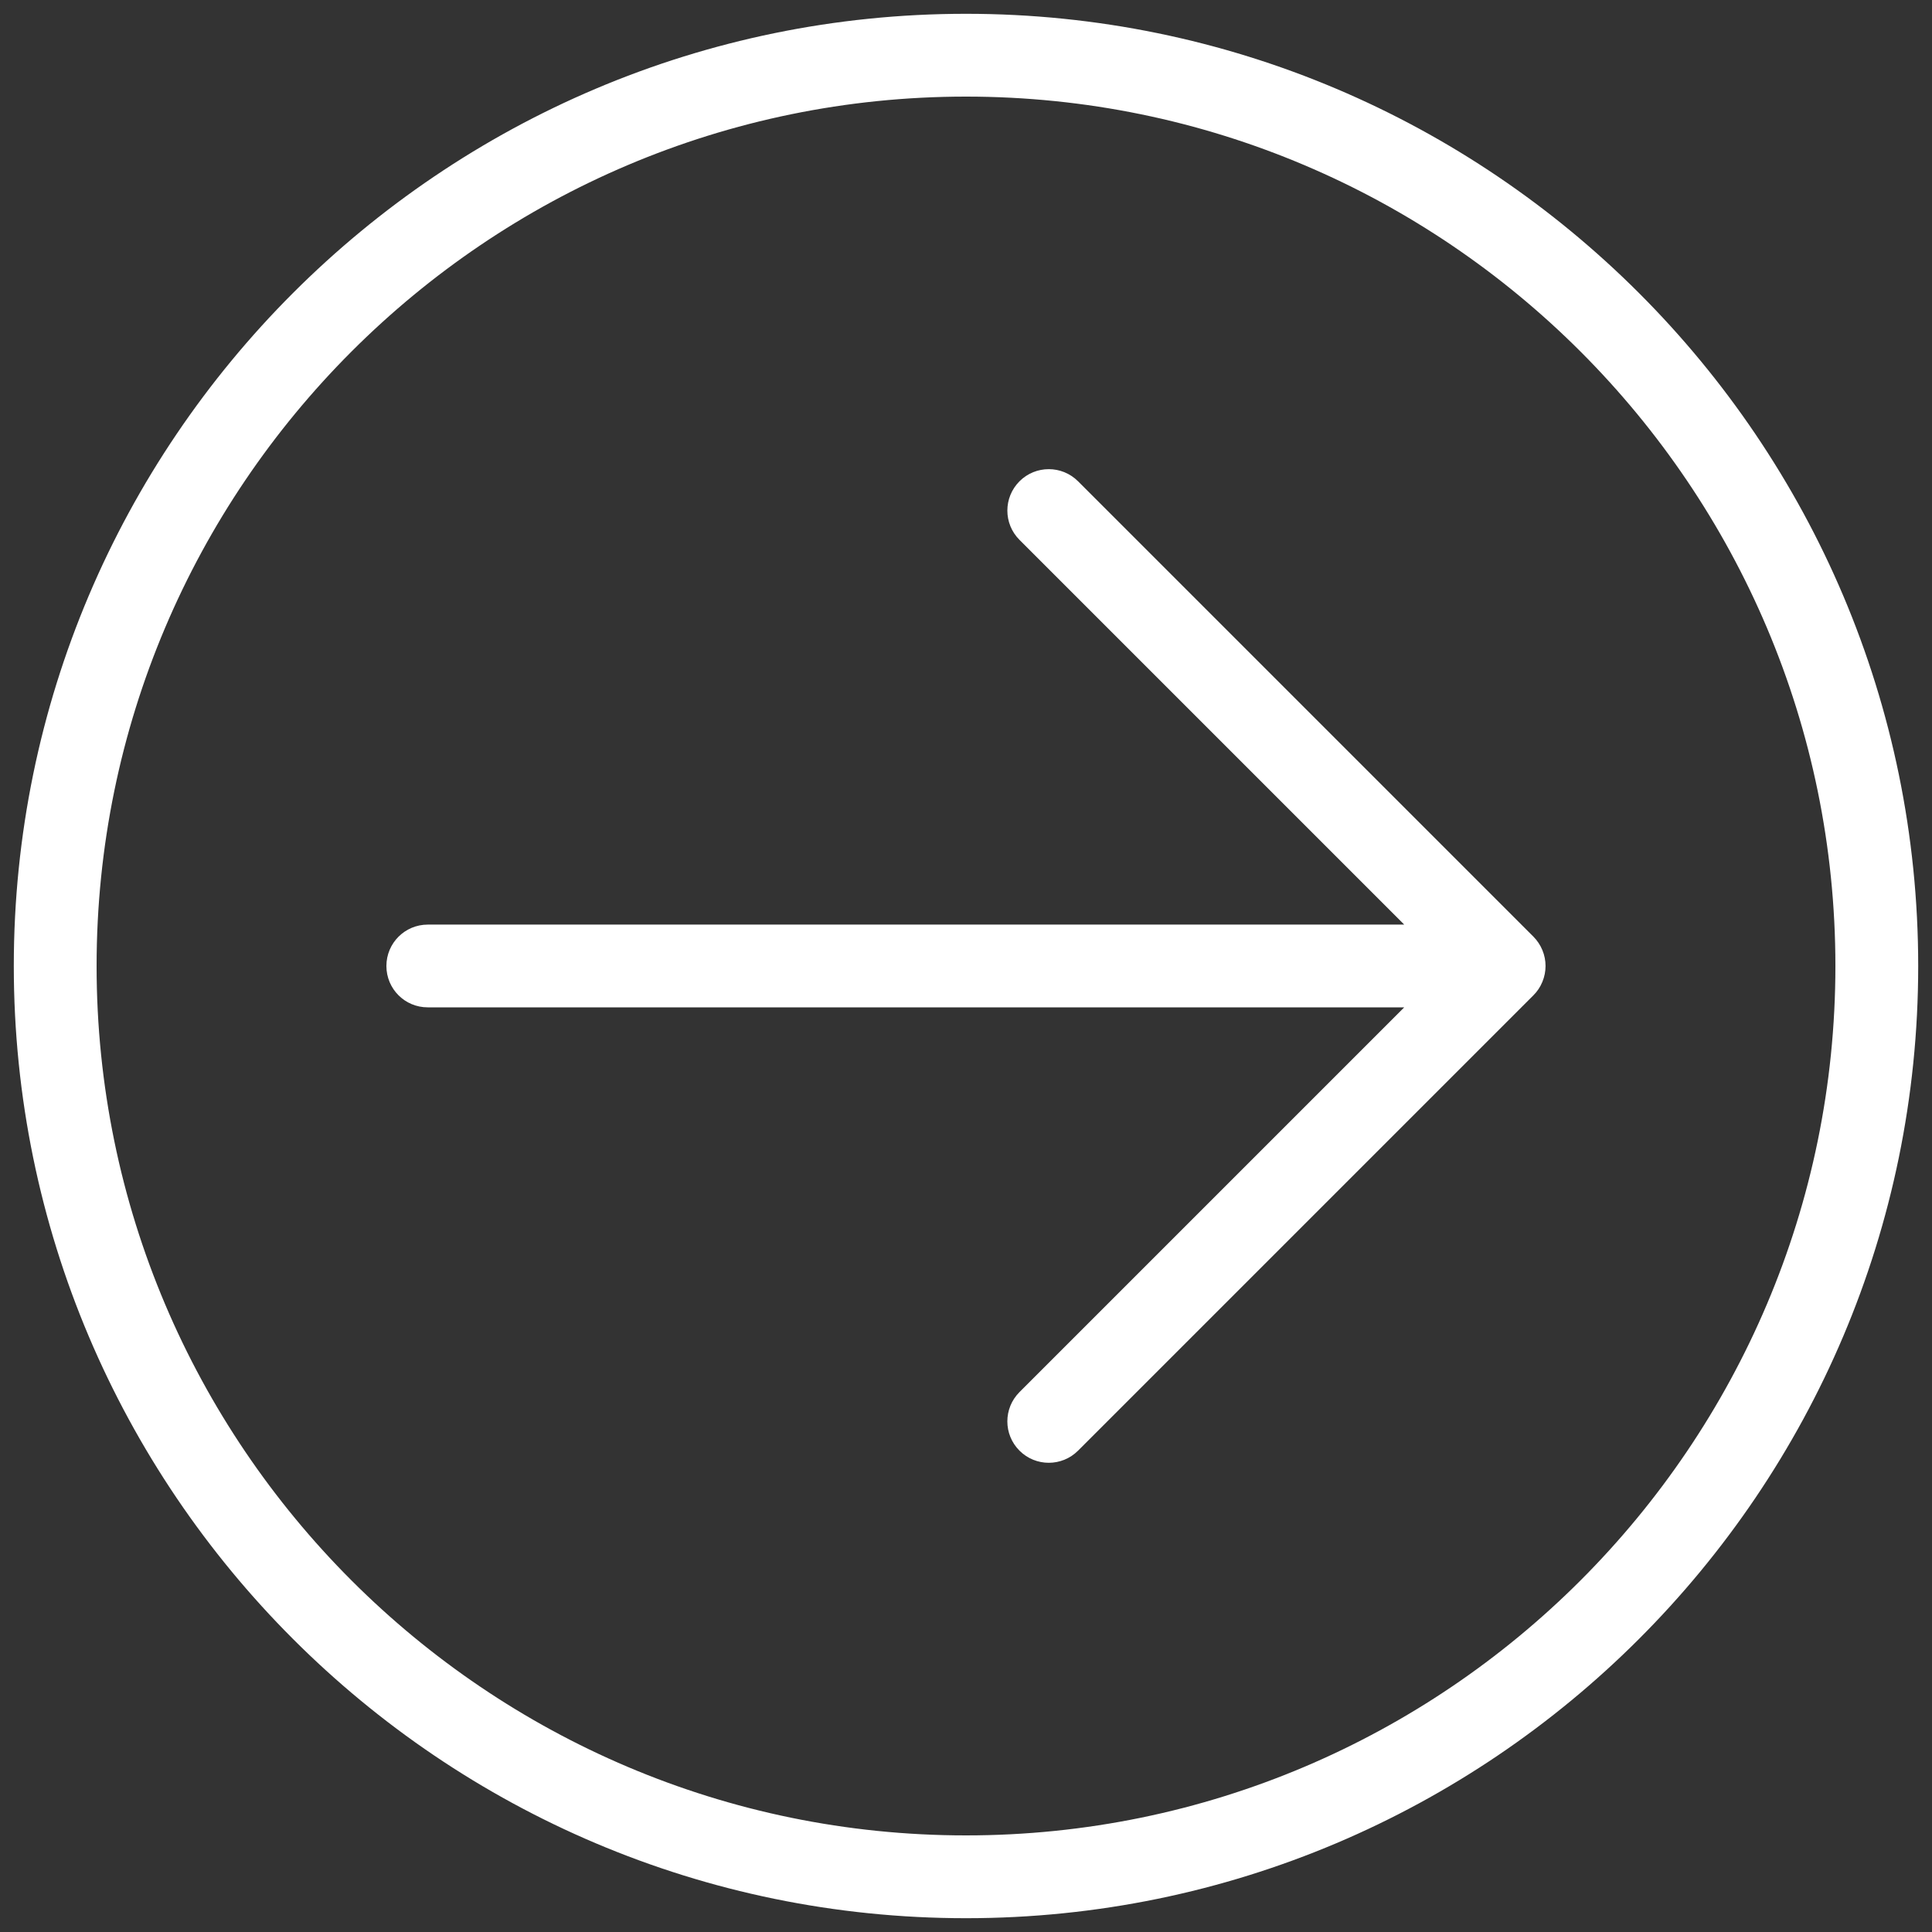
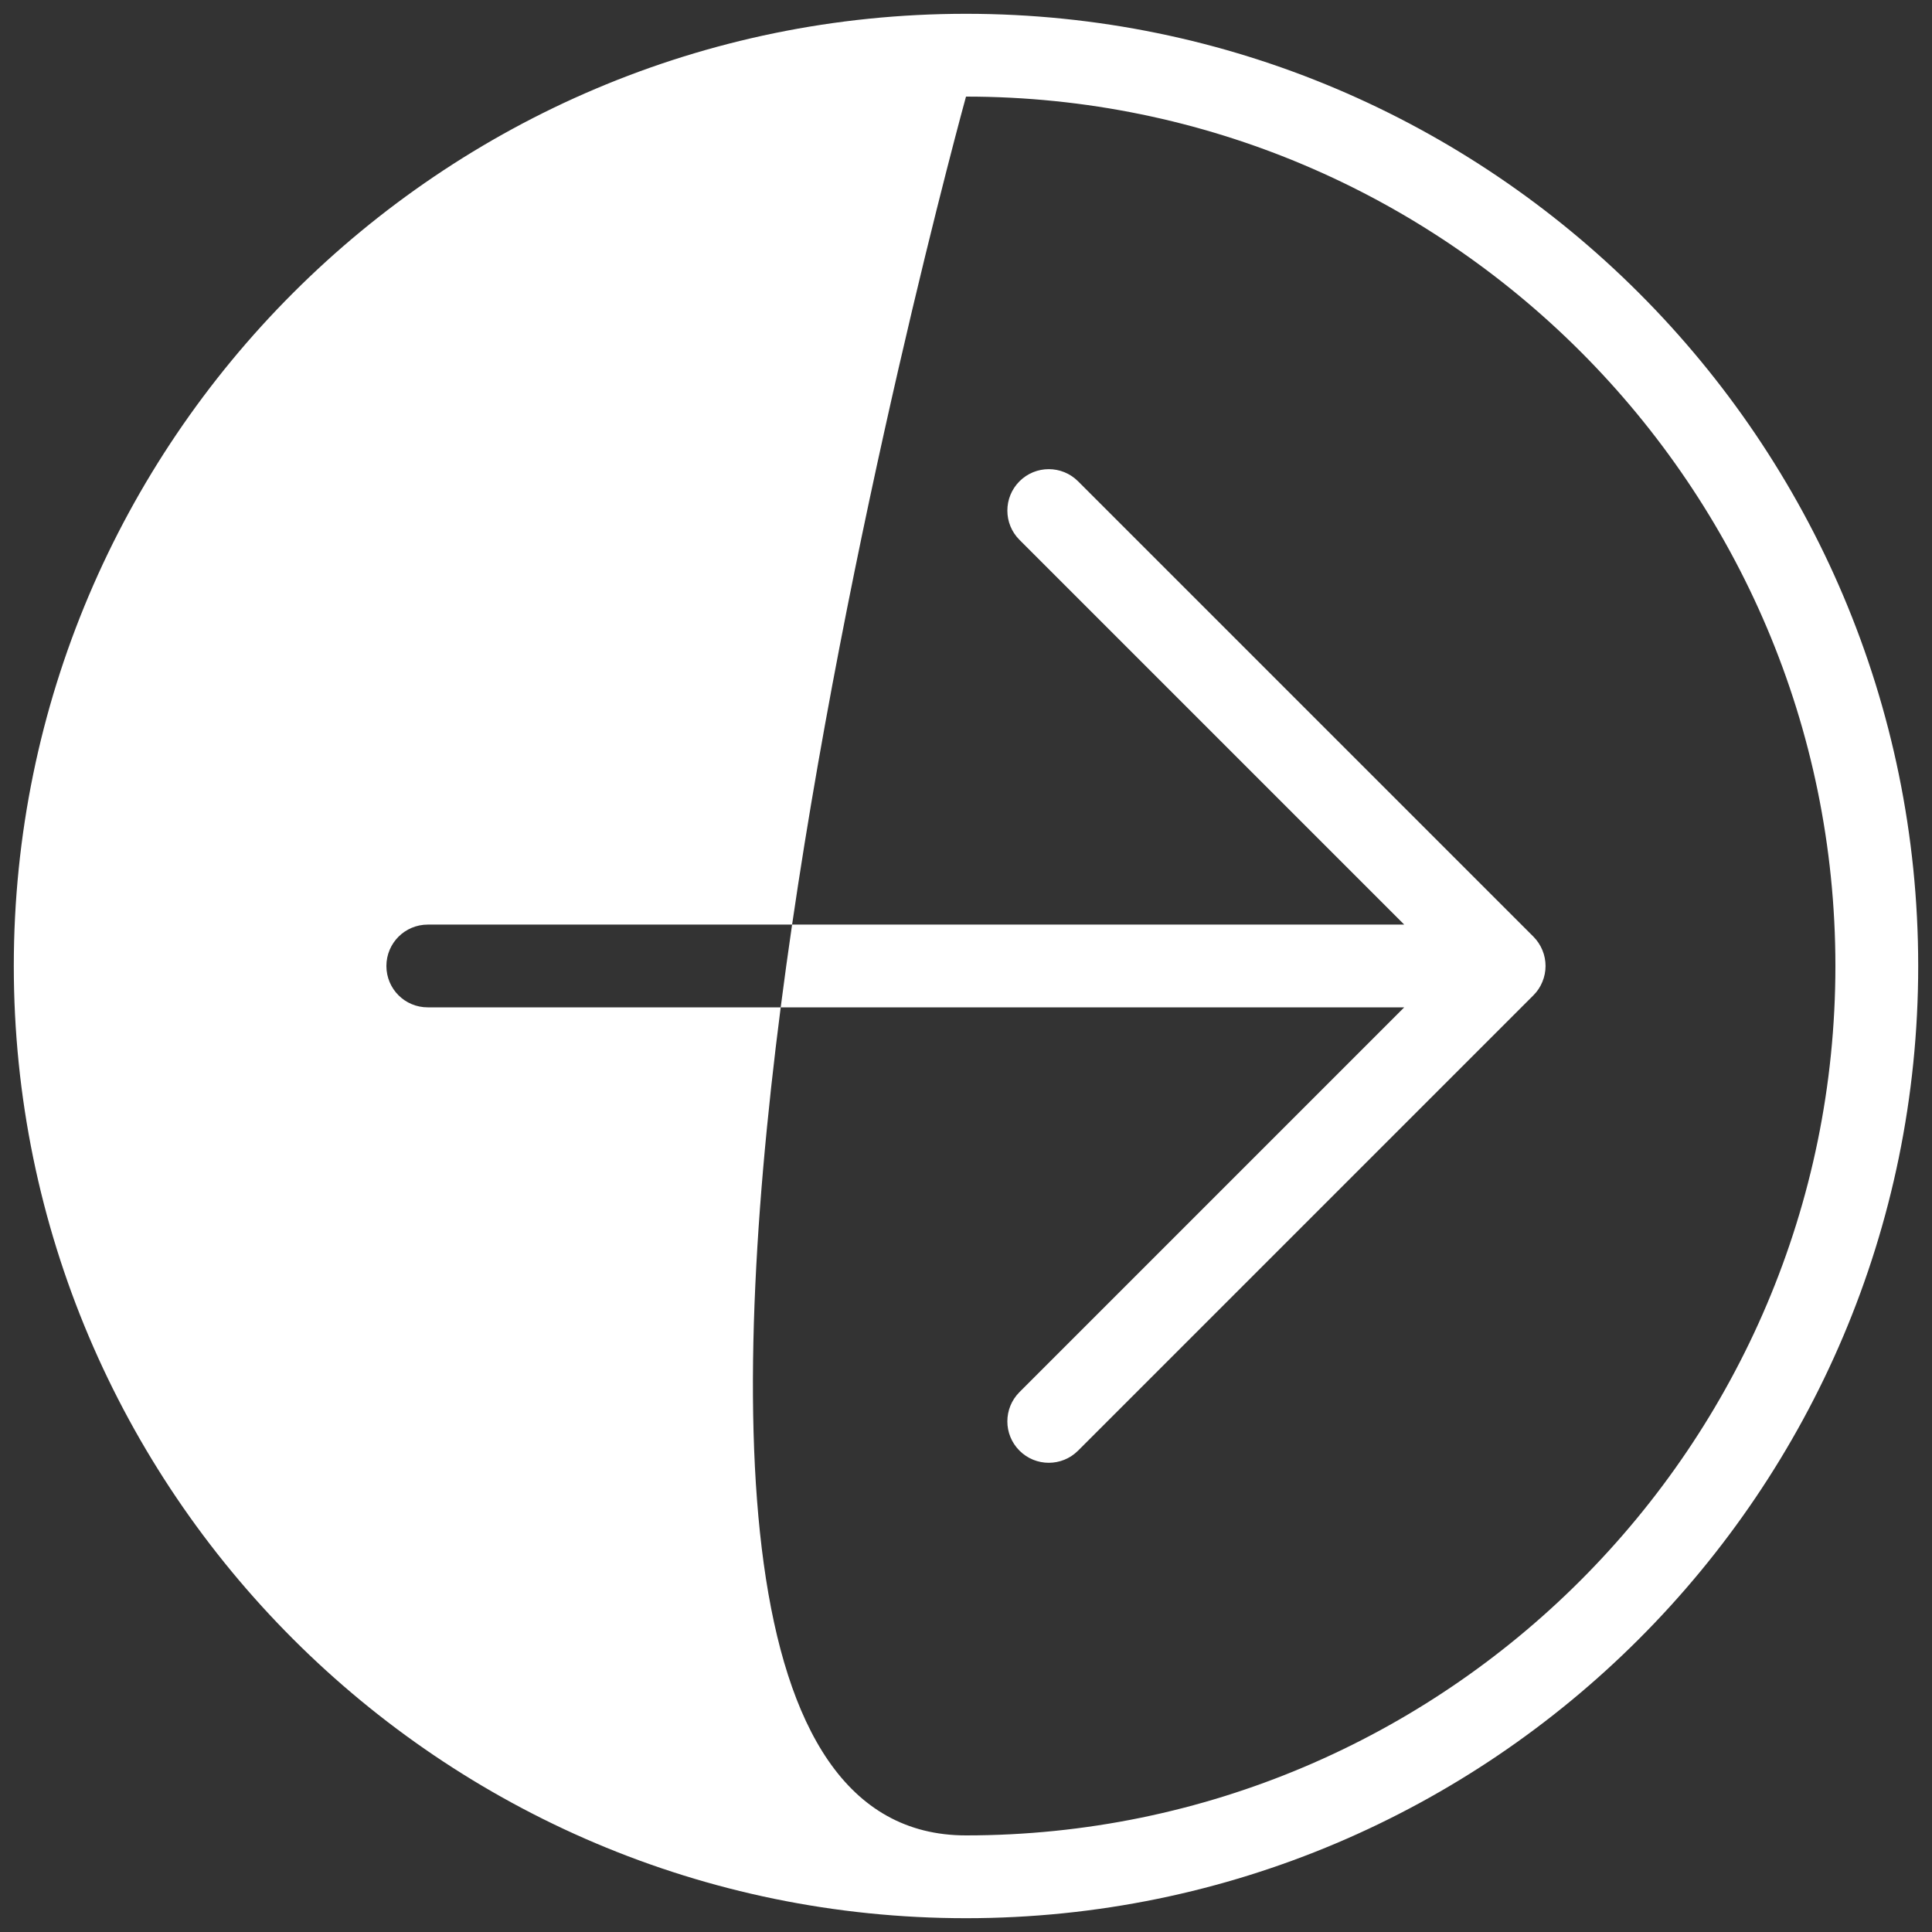
<svg xmlns="http://www.w3.org/2000/svg" version="1.1" id="Layer_1" x="0px" y="0px" width="35px" height="35px" viewBox="0 0 35 35" enable-background="new 0 0 35 35" xml:space="preserve">
  <rect x="0" y="0" width="35" height="35" fill="#333333" stroke="none" />
-   <path fill-rule="evenodd" clip-rule="evenodd" fill="#FFFFFF" d="M17.5,34.75c-9.511,0-17.25-7.738-17.25-17.25  S7.989,0.25,17.5,0.25S34.75,7.989,34.75,17.5S27.011,34.75,17.5,34.75z M17.5,1.75C8.815,1.75,1.75,8.816,1.75,17.5  S8.815,33.25,17.5,33.25s15.75-7.065,15.75-15.75S26.185,1.75,17.5,1.75z M27.779,18.031l-8.249,8.249  c-0.293,0.293-0.768,0.293-1.061,0c-0.146-0.146-0.22-0.338-0.22-0.53s0.073-0.384,0.22-0.531l6.97-6.97H7.75  C7.335,18.25,7,17.915,7,17.5s0.335-0.75,0.75-0.75h17.689l-6.97-6.97c-0.293-0.293-0.293-0.767,0-1.061  c0.293-0.293,0.768-0.293,1.061,0l8.249,8.249c0.07,0.07,0.125,0.153,0.163,0.245c0.076,0.183,0.076,0.39,0,0.573  C27.904,17.879,27.849,17.962,27.779,18.031z" />
+   <path fill-rule="evenodd" clip-rule="evenodd" fill="#FFFFFF" d="M17.5,34.75c-9.511,0-17.25-7.738-17.25-17.25  S7.989,0.25,17.5,0.25S34.75,7.989,34.75,17.5S27.011,34.75,17.5,34.75z M17.5,1.75S8.815,33.25,17.5,33.25s15.75-7.065,15.75-15.75S26.185,1.75,17.5,1.75z M27.779,18.031l-8.249,8.249  c-0.293,0.293-0.768,0.293-1.061,0c-0.146-0.146-0.22-0.338-0.22-0.53s0.073-0.384,0.22-0.531l6.97-6.97H7.75  C7.335,18.25,7,17.915,7,17.5s0.335-0.75,0.75-0.75h17.689l-6.97-6.97c-0.293-0.293-0.293-0.767,0-1.061  c0.293-0.293,0.768-0.293,1.061,0l8.249,8.249c0.07,0.07,0.125,0.153,0.163,0.245c0.076,0.183,0.076,0.39,0,0.573  C27.904,17.879,27.849,17.962,27.779,18.031z" />
</svg>